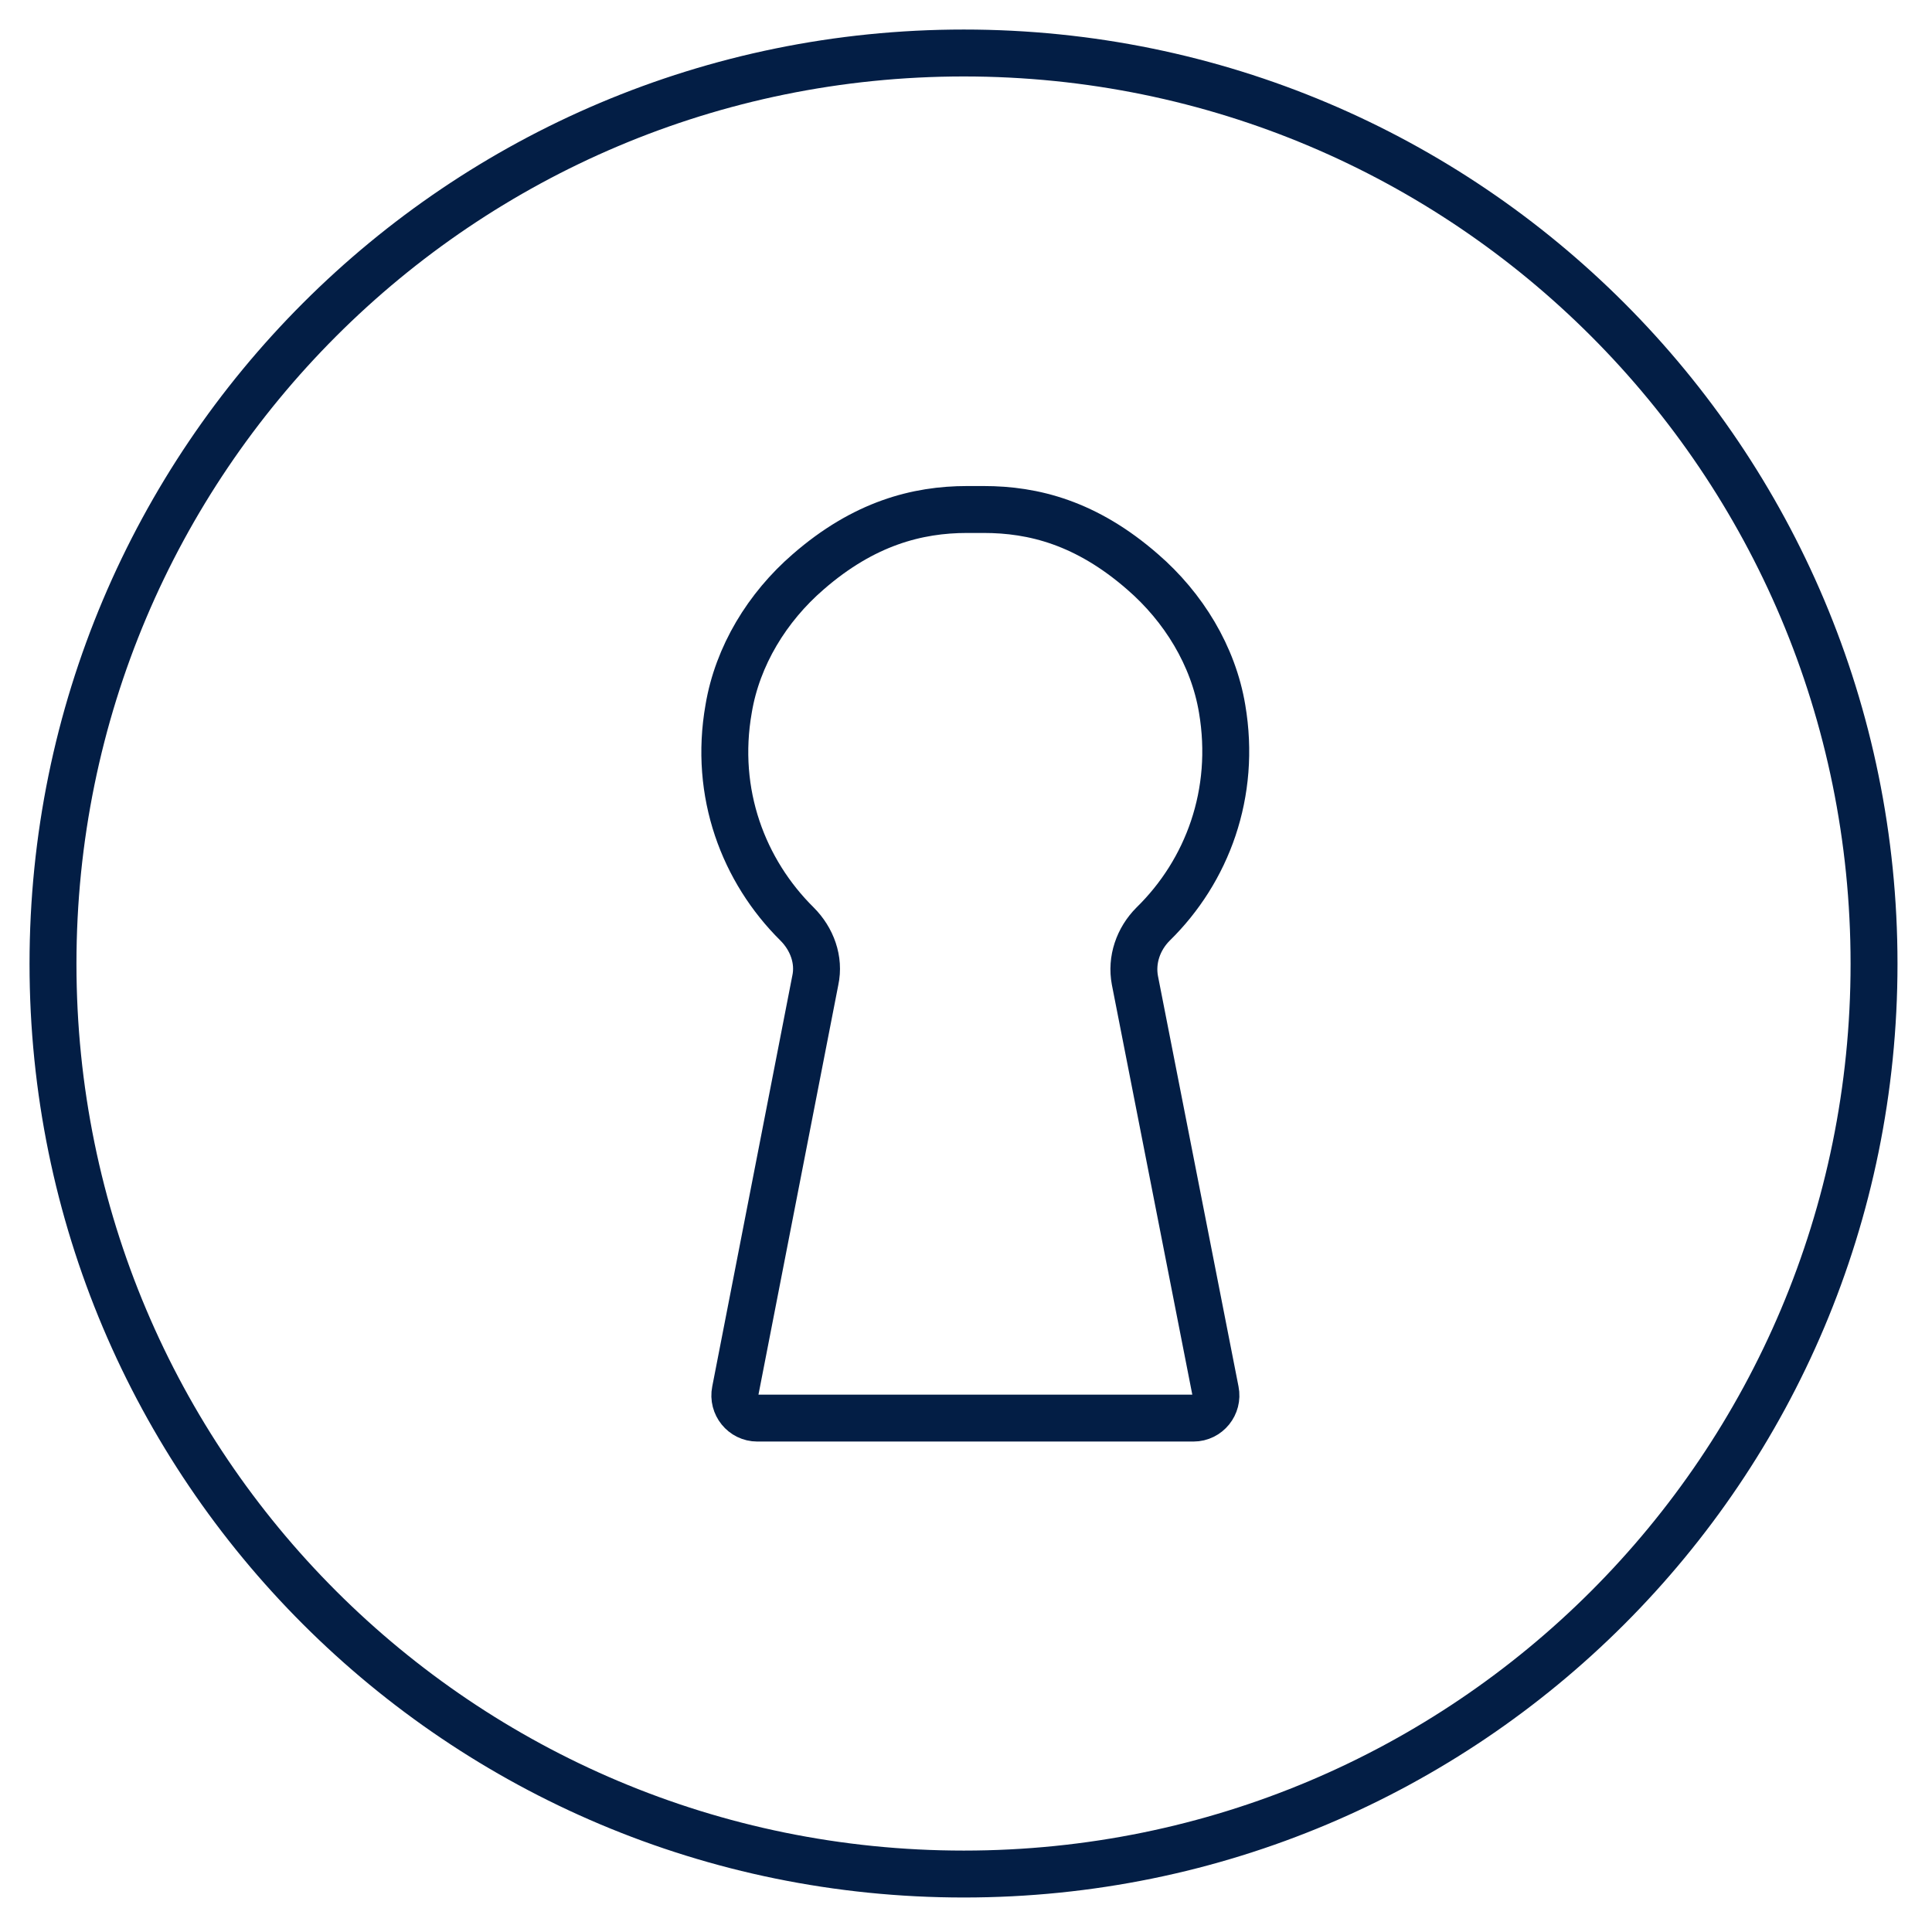
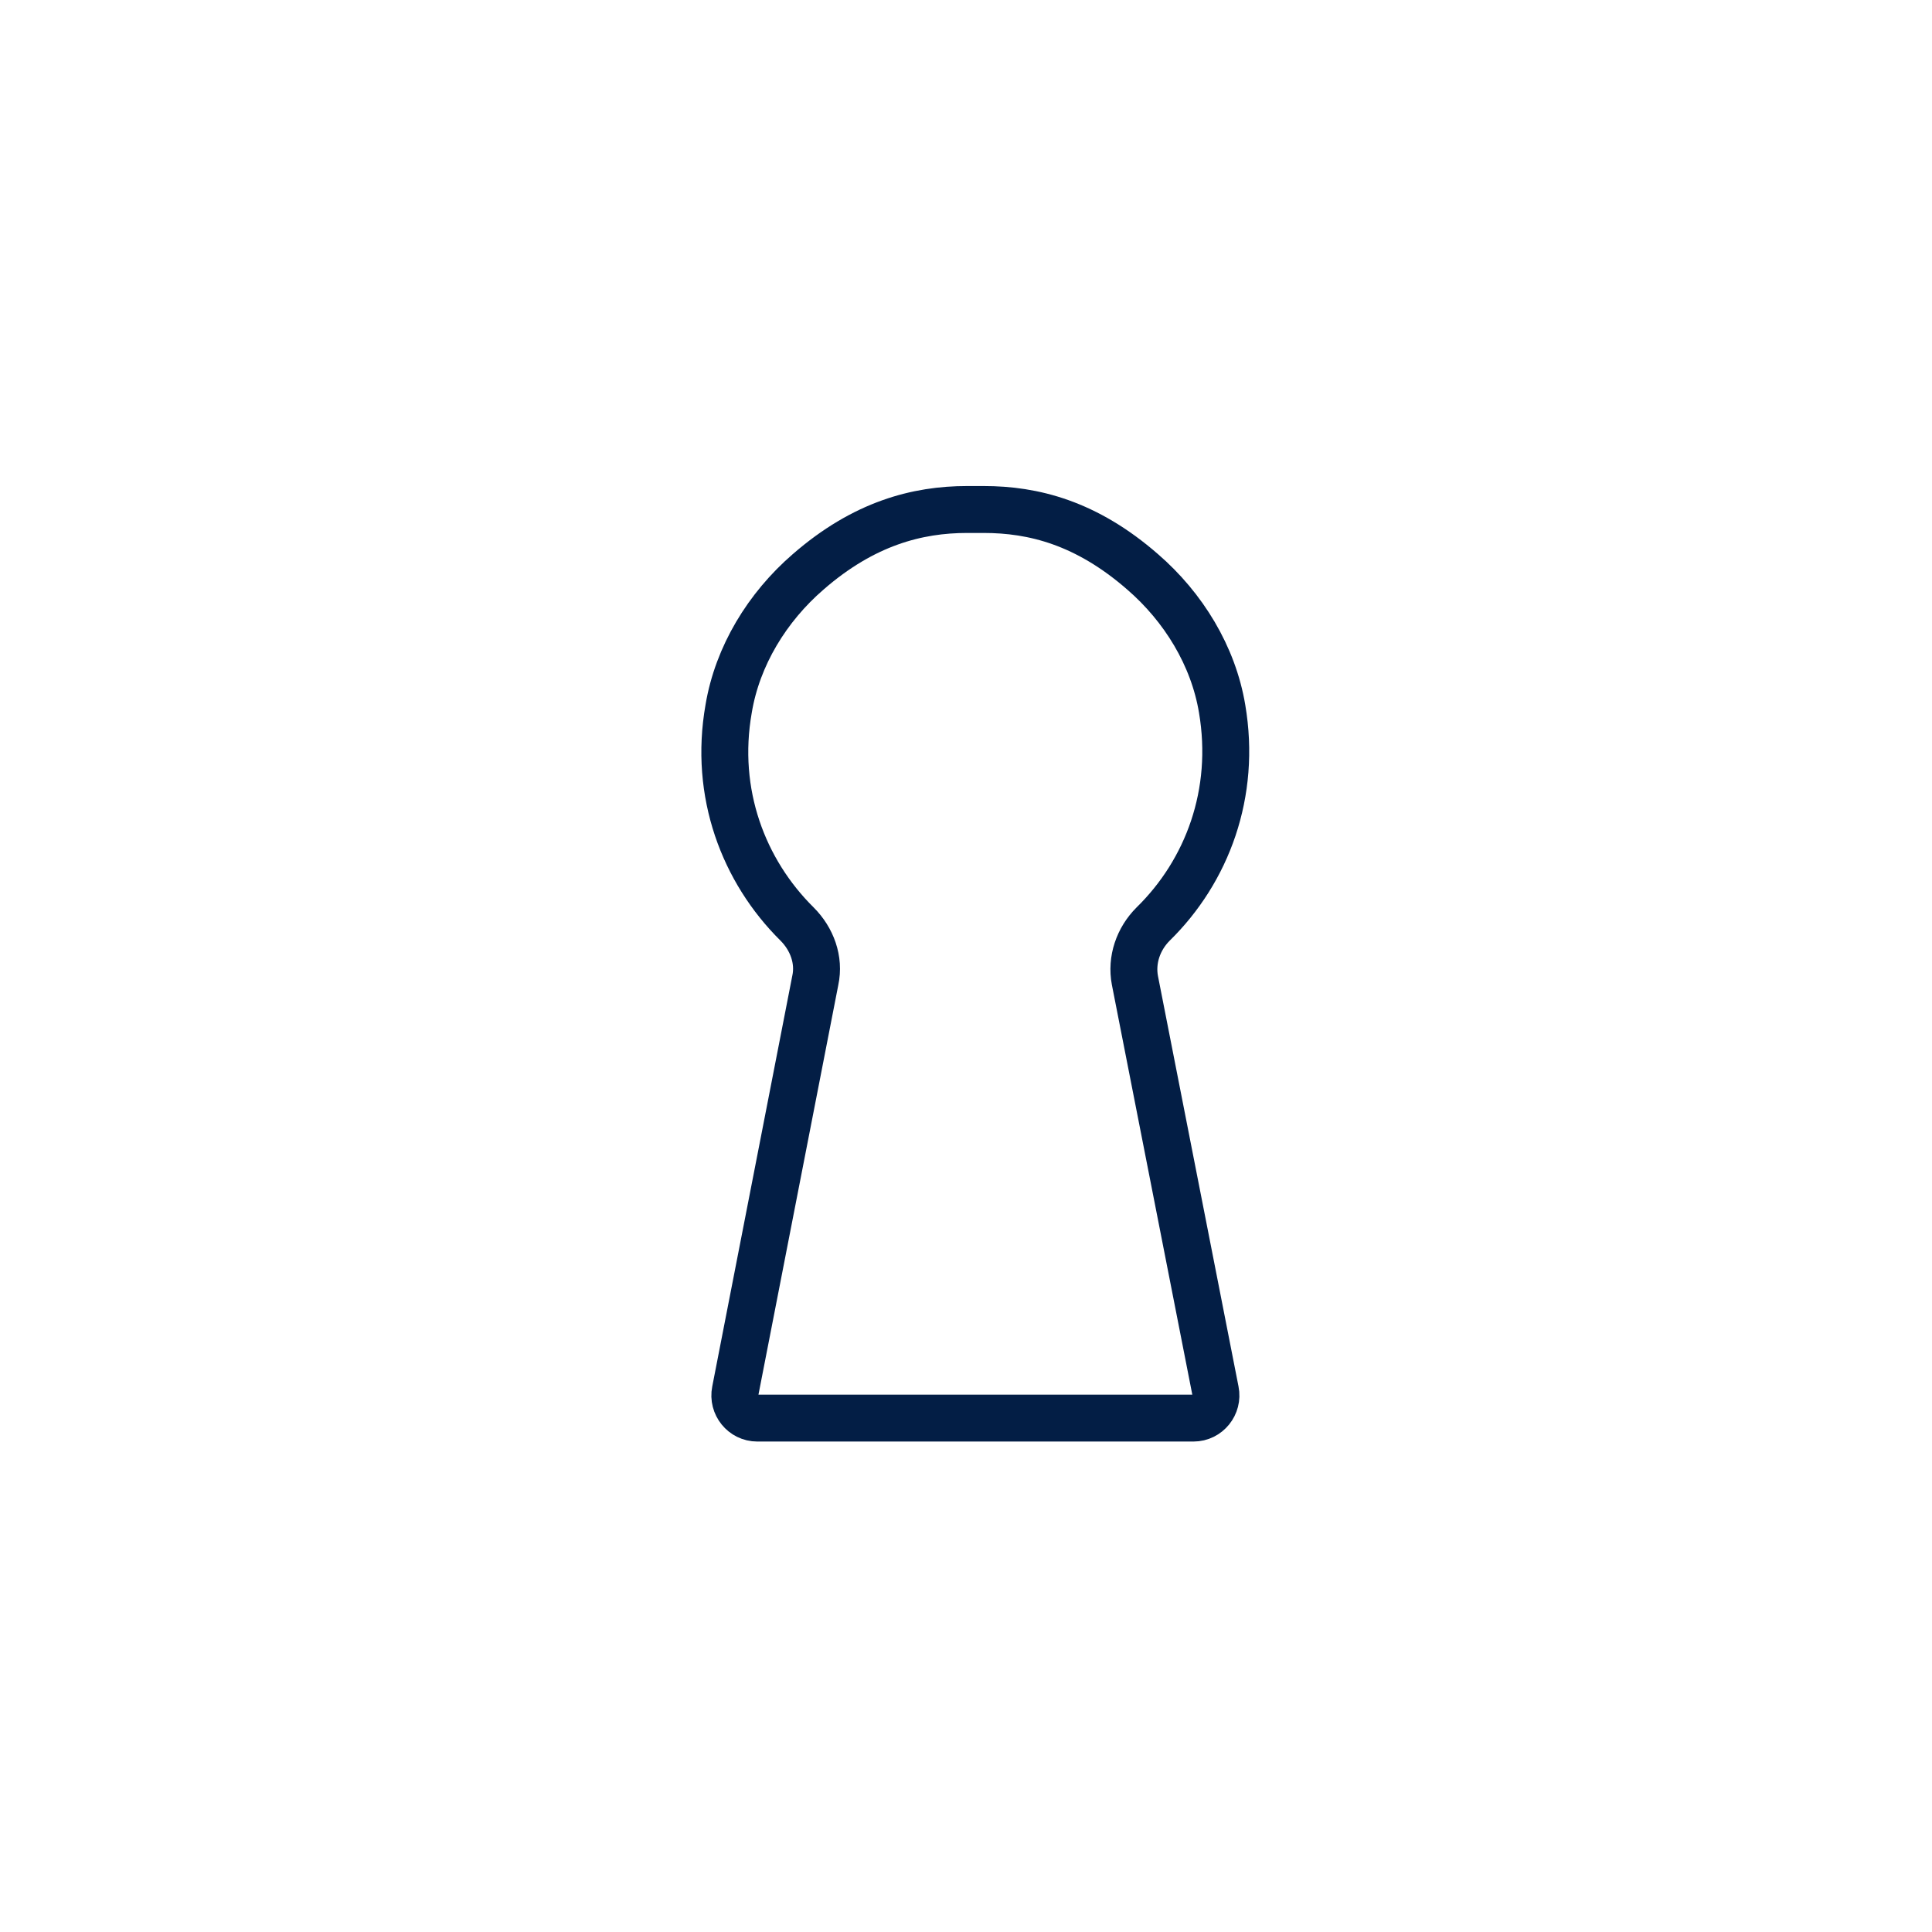
<svg xmlns="http://www.w3.org/2000/svg" version="1.2" viewBox="0 0 350 350" width="350" height="350">
  <title>AD Safe and compliant-svg</title>
  <style>
		.s0 { fill: none;stroke: #031e45;stroke-linejoin: round;stroke-width: 8.5 } 
	</style>
-   <path id="Layer" fill-rule="evenodd" class="s0" d="m174.6 339.5c-91.2 0-165-73.7-165-164.9 0-91.2 73.8-165 165-165 91.2 0 164.9 73.8 164.9 165 0 91.2-73.7 164.9-164.9 164.9z" />
  <path id="Layer" fill-rule="evenodd" class="s0" d="m178.2 92.3c9 0 18.6 2.4 28.8 11.3 7.4 6.4 12.8 15.2 14.4 24.8 2.6 15.3-2.7 29.4-12.5 39-2.7 2.7-4 6.5-3.3 10.2l14.6 74.4c0.5 2.5-1.4 4.9-4 4.9h-38-3-38c-2.6 0-4.5-2.4-4-4.9l14.5-74.4c0.8-3.7-0.6-7.5-3.3-10.2-9.7-9.6-15.1-23.7-12.4-39 1.6-9.6 7-18.4 14.4-24.8 10.1-8.8 19.8-11.3 28.8-11.3z" />
</svg>